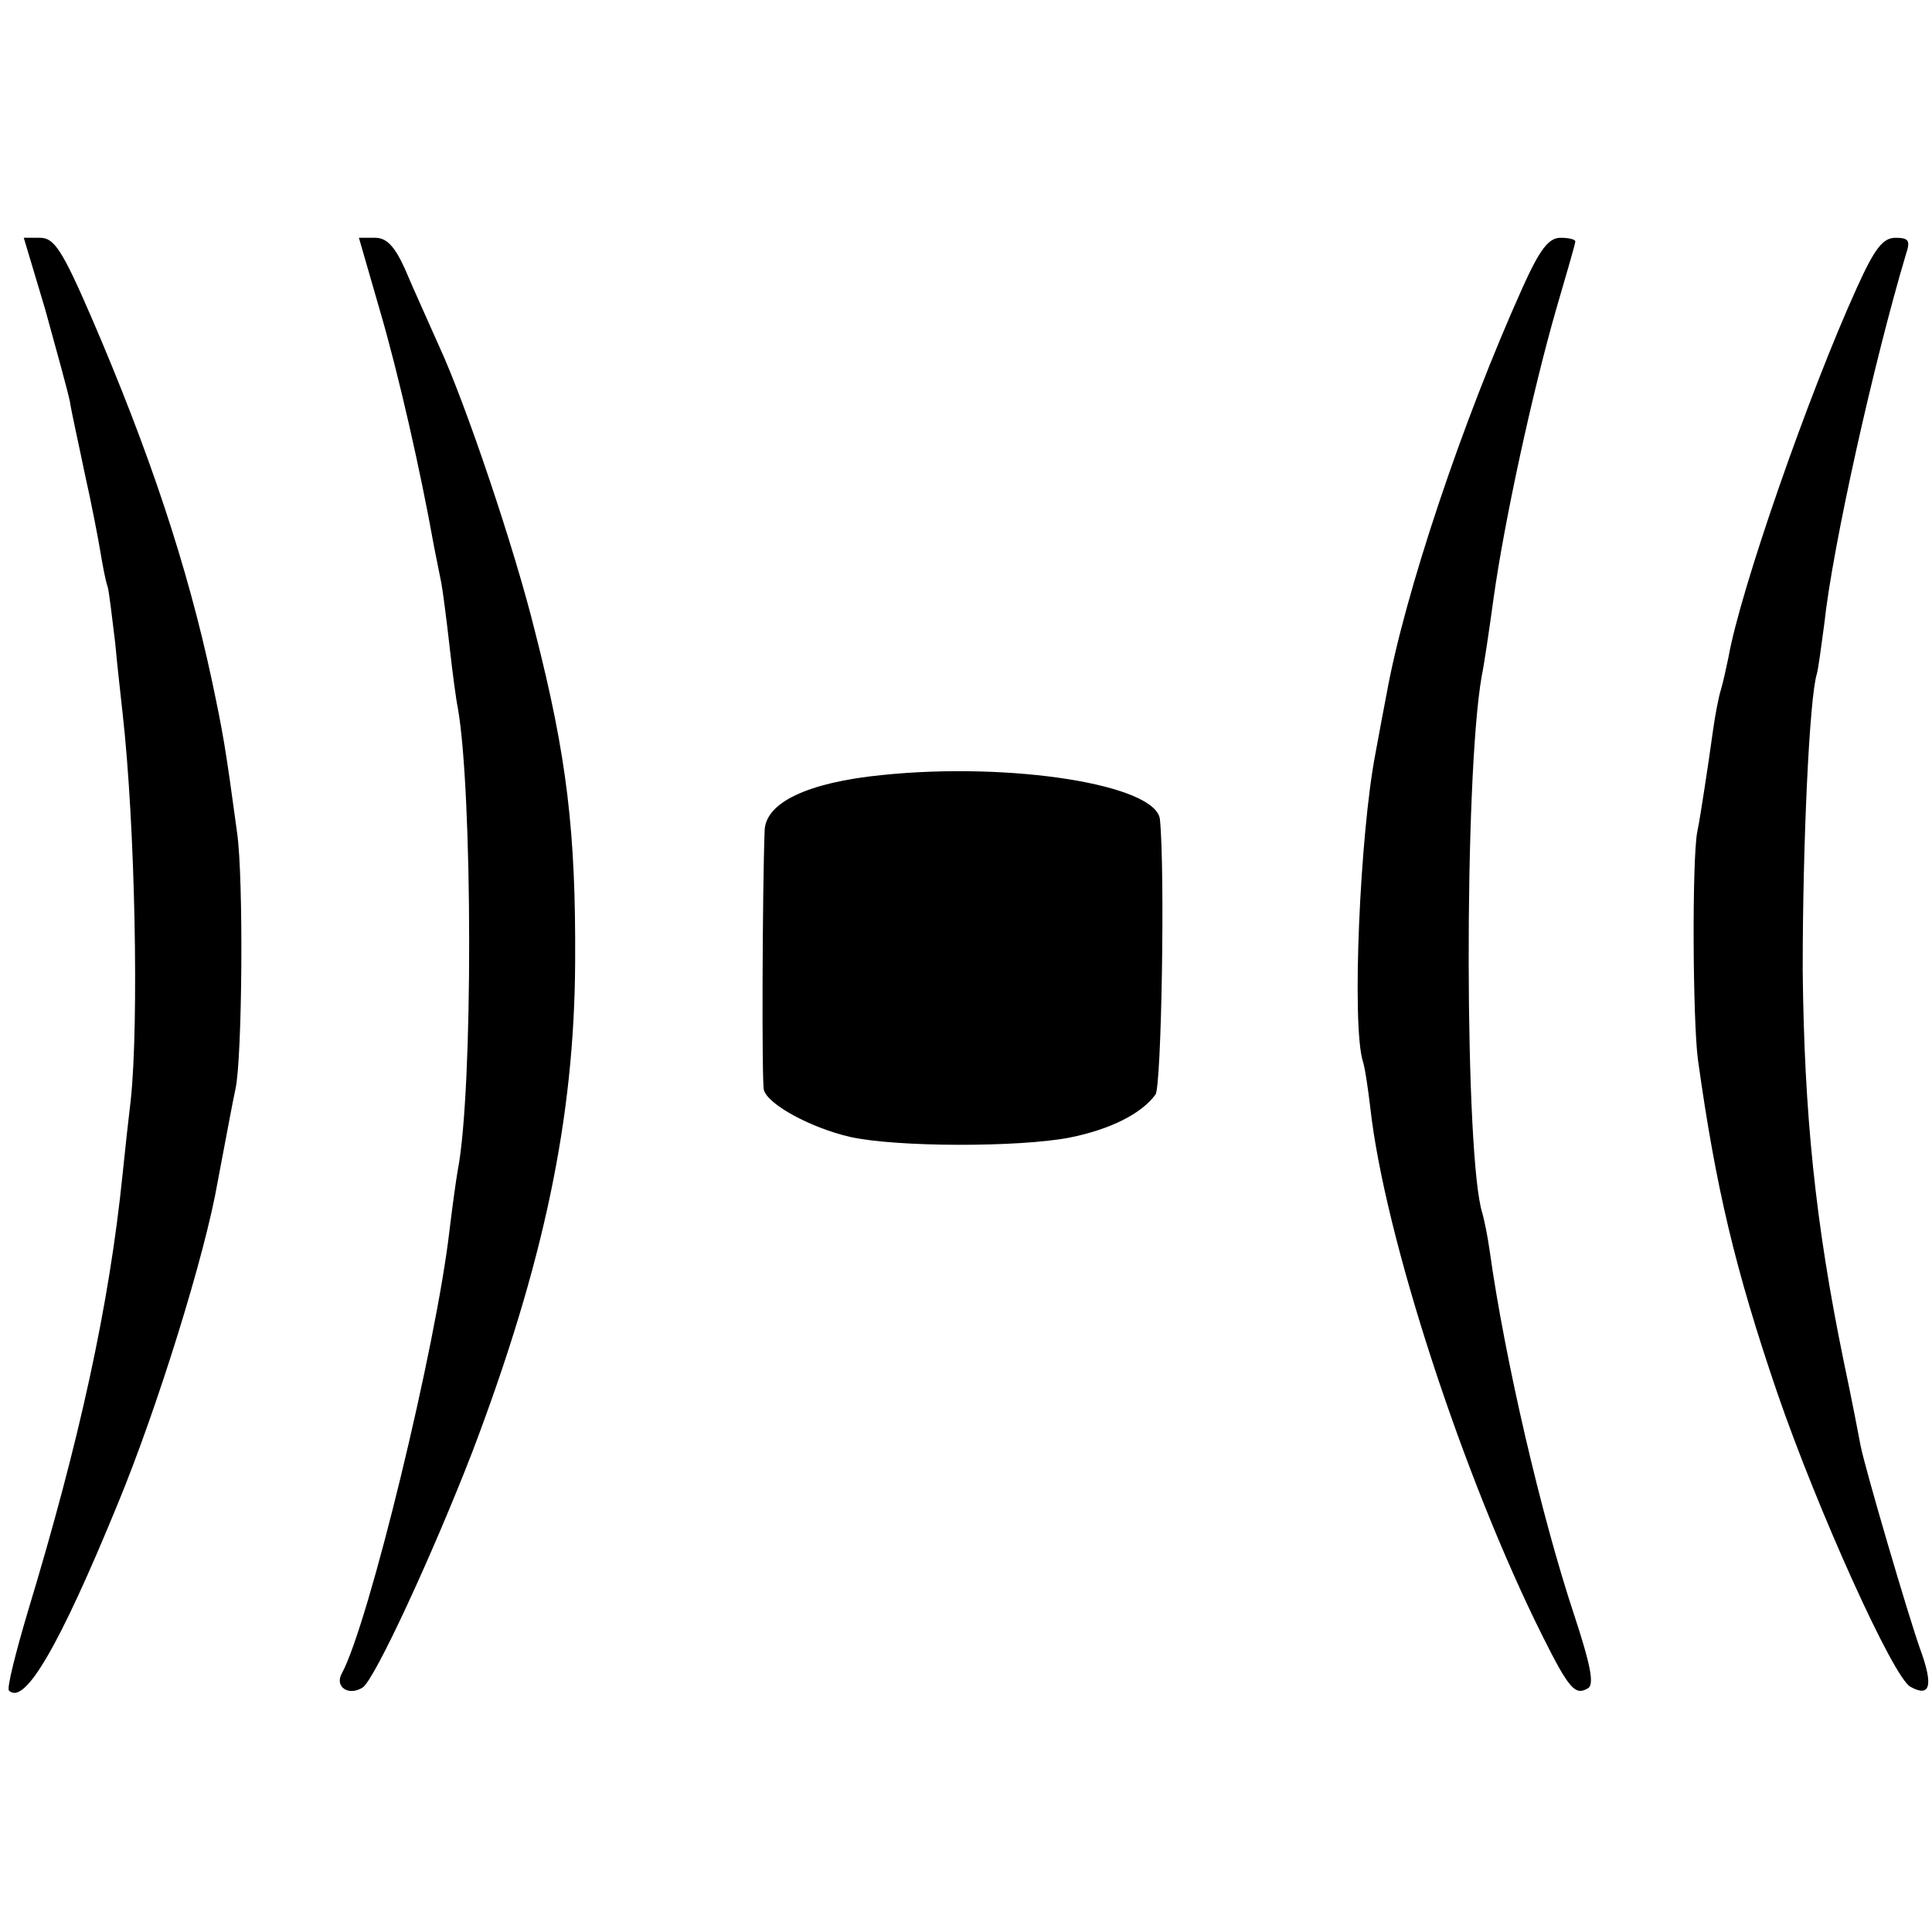
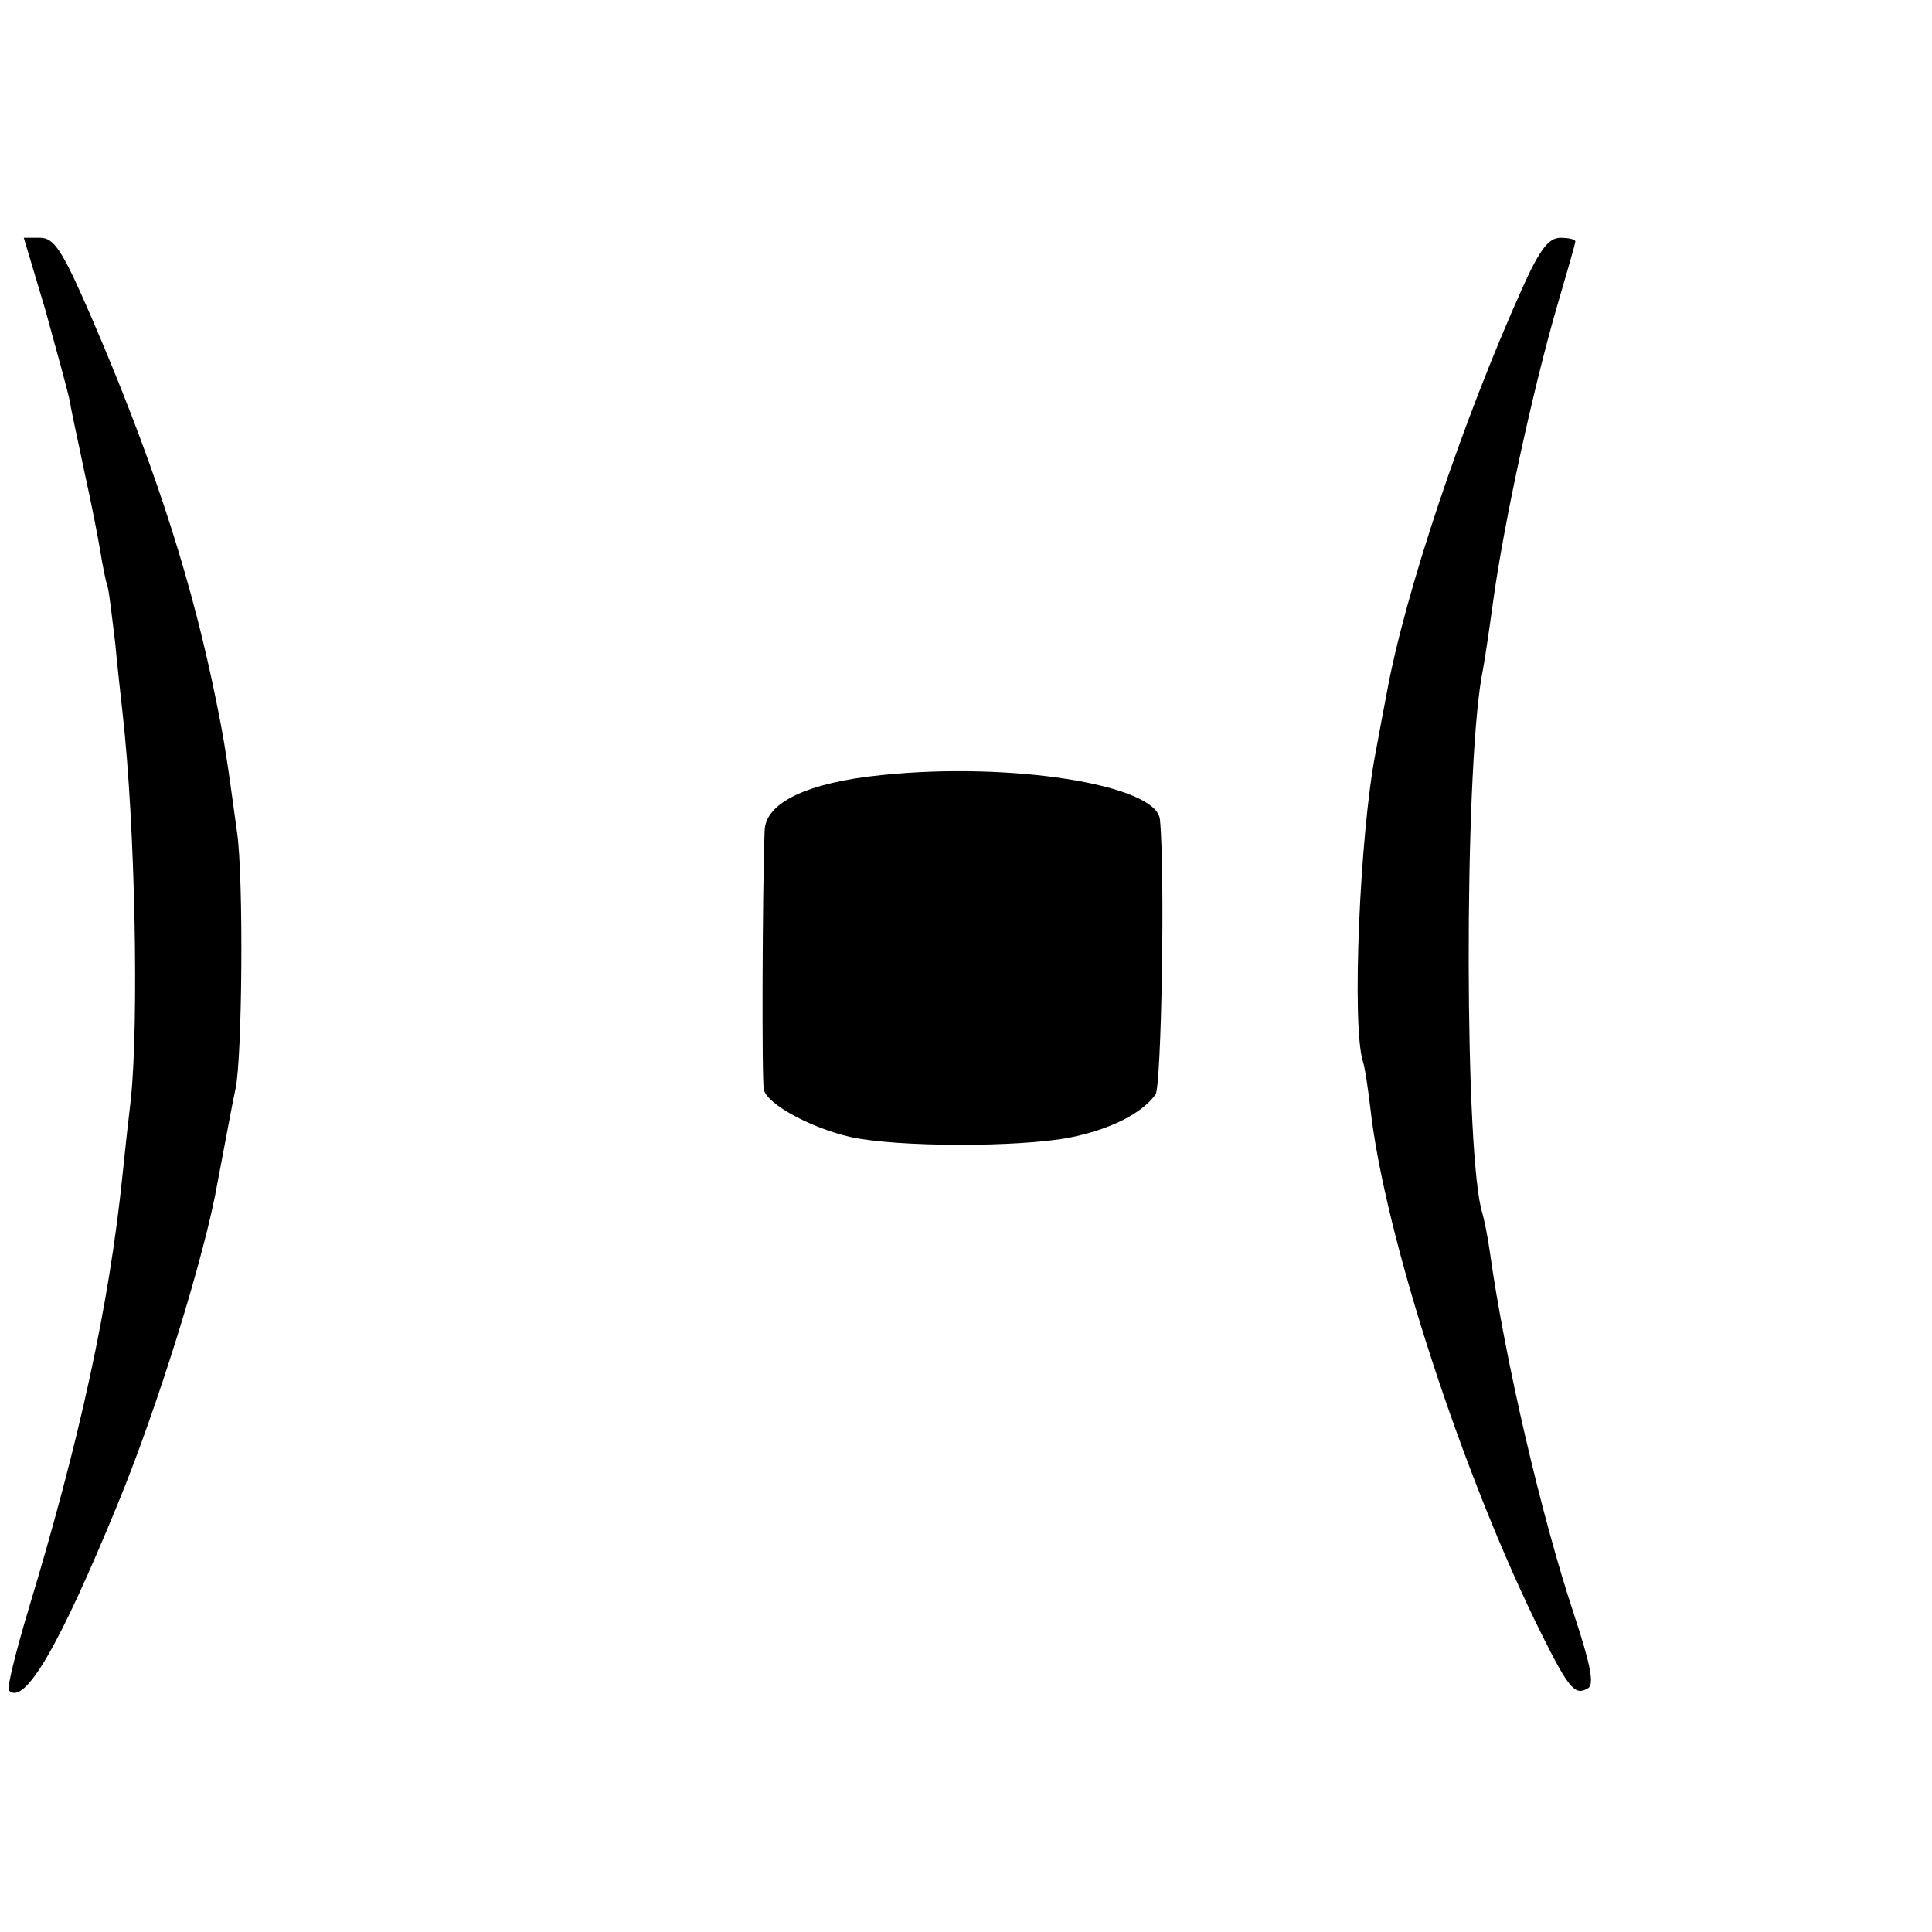
<svg xmlns="http://www.w3.org/2000/svg" version="1.0" width="260pt" height="260pt" viewBox="0 0 260 260" preserveAspectRatio="xMidYMid meet">
  <g transform="translate(0,260) scale(0.1,-0.1)" fill="#000000" stroke="none">
    <path d="M61 2183 c15 -54 30 -109 33 -123 2 -14 12 -58 20 -97 9 -40 18 -87 21 -105 3 -18 7 -40 10 -48 2 -8 6 -42 10 -75 3 -33 8 -76 10 -95 17 -151 22 -416 11 -520 -3 -25 -8 -70 -11 -100 -18 -177 -58 -359 -127 -587 -17 -57 -29 -105 -26 -108 21 -21 68 60 146 250 53 128 118 336 135 435 13 68 20 107 24 125 9 42 11 283 2 345 -16 118 -19 134 -34 205 -33 154 -84 307 -162 488 -39 90 -50 107 -69 107 l-22 0 29 -97z" />
-     <path d="M511 2183 c25 -85 55 -217 73 -318 3 -16 8 -39 10 -50 2 -11 7 -49 11 -85 4 -36 9 -73 11 -82 20 -112 21 -515 0 -623 -2 -11 -7 -47 -11 -80 -18 -157 -109 -531 -145 -597 -10 -18 9 -31 28 -19 16 10 95 181 148 318 96 253 137 449 138 658 1 175 -11 277 -54 445 -27 110 -93 306 -129 384 -15 34 -36 80 -46 104 -14 31 -25 42 -40 42 l-22 0 28 -97z" />
    <path d="M2049 2213 c-81 -180 -159 -413 -183 -547 -3 -16 -10 -52 -15 -80 -21 -109 -32 -365 -17 -414 3 -9 7 -37 10 -62 19 -173 125 -498 232 -712 36 -72 44 -80 61 -70 9 5 3 33 -18 97 -45 135 -94 347 -114 490 -3 22 -8 45 -10 52 -24 73 -25 586 -1 723 3 14 10 61 16 105 15 107 53 280 84 388 14 48 26 89 26 92 0 3 -9 5 -20 5 -16 0 -28 -16 -51 -67z" />
-     <path d="M2499 2213 c-65 -143 -157 -407 -173 -498 -3 -14 -7 -33 -10 -43 -3 -9 -8 -35 -11 -57 -3 -22 -8 -56 -11 -75 -3 -19 -7 -46 -10 -60 -7 -39 -6 -252 1 -306 24 -172 50 -282 107 -449 54 -157 156 -383 179 -395 27 -15 31 2 13 51 -16 45 -73 239 -80 273 -2 11 -12 63 -23 115 -38 185 -53 332 -55 526 0 170 9 366 19 398 2 7 6 37 10 67 11 104 67 354 110 498 6 18 4 22 -14 22 -17 0 -28 -14 -52 -67z" />
+     <path d="M2499 2213 z" />
    <path d="M1187 1557 c-100 -10 -157 -37 -158 -75 -3 -79 -4 -339 -1 -349 6 -20 64 -51 116 -63 63 -14 227 -14 295 -1 55 11 97 32 116 58 8 10 13 299 6 370 -4 47 -200 78 -374 60z" />
  </g>
</svg>